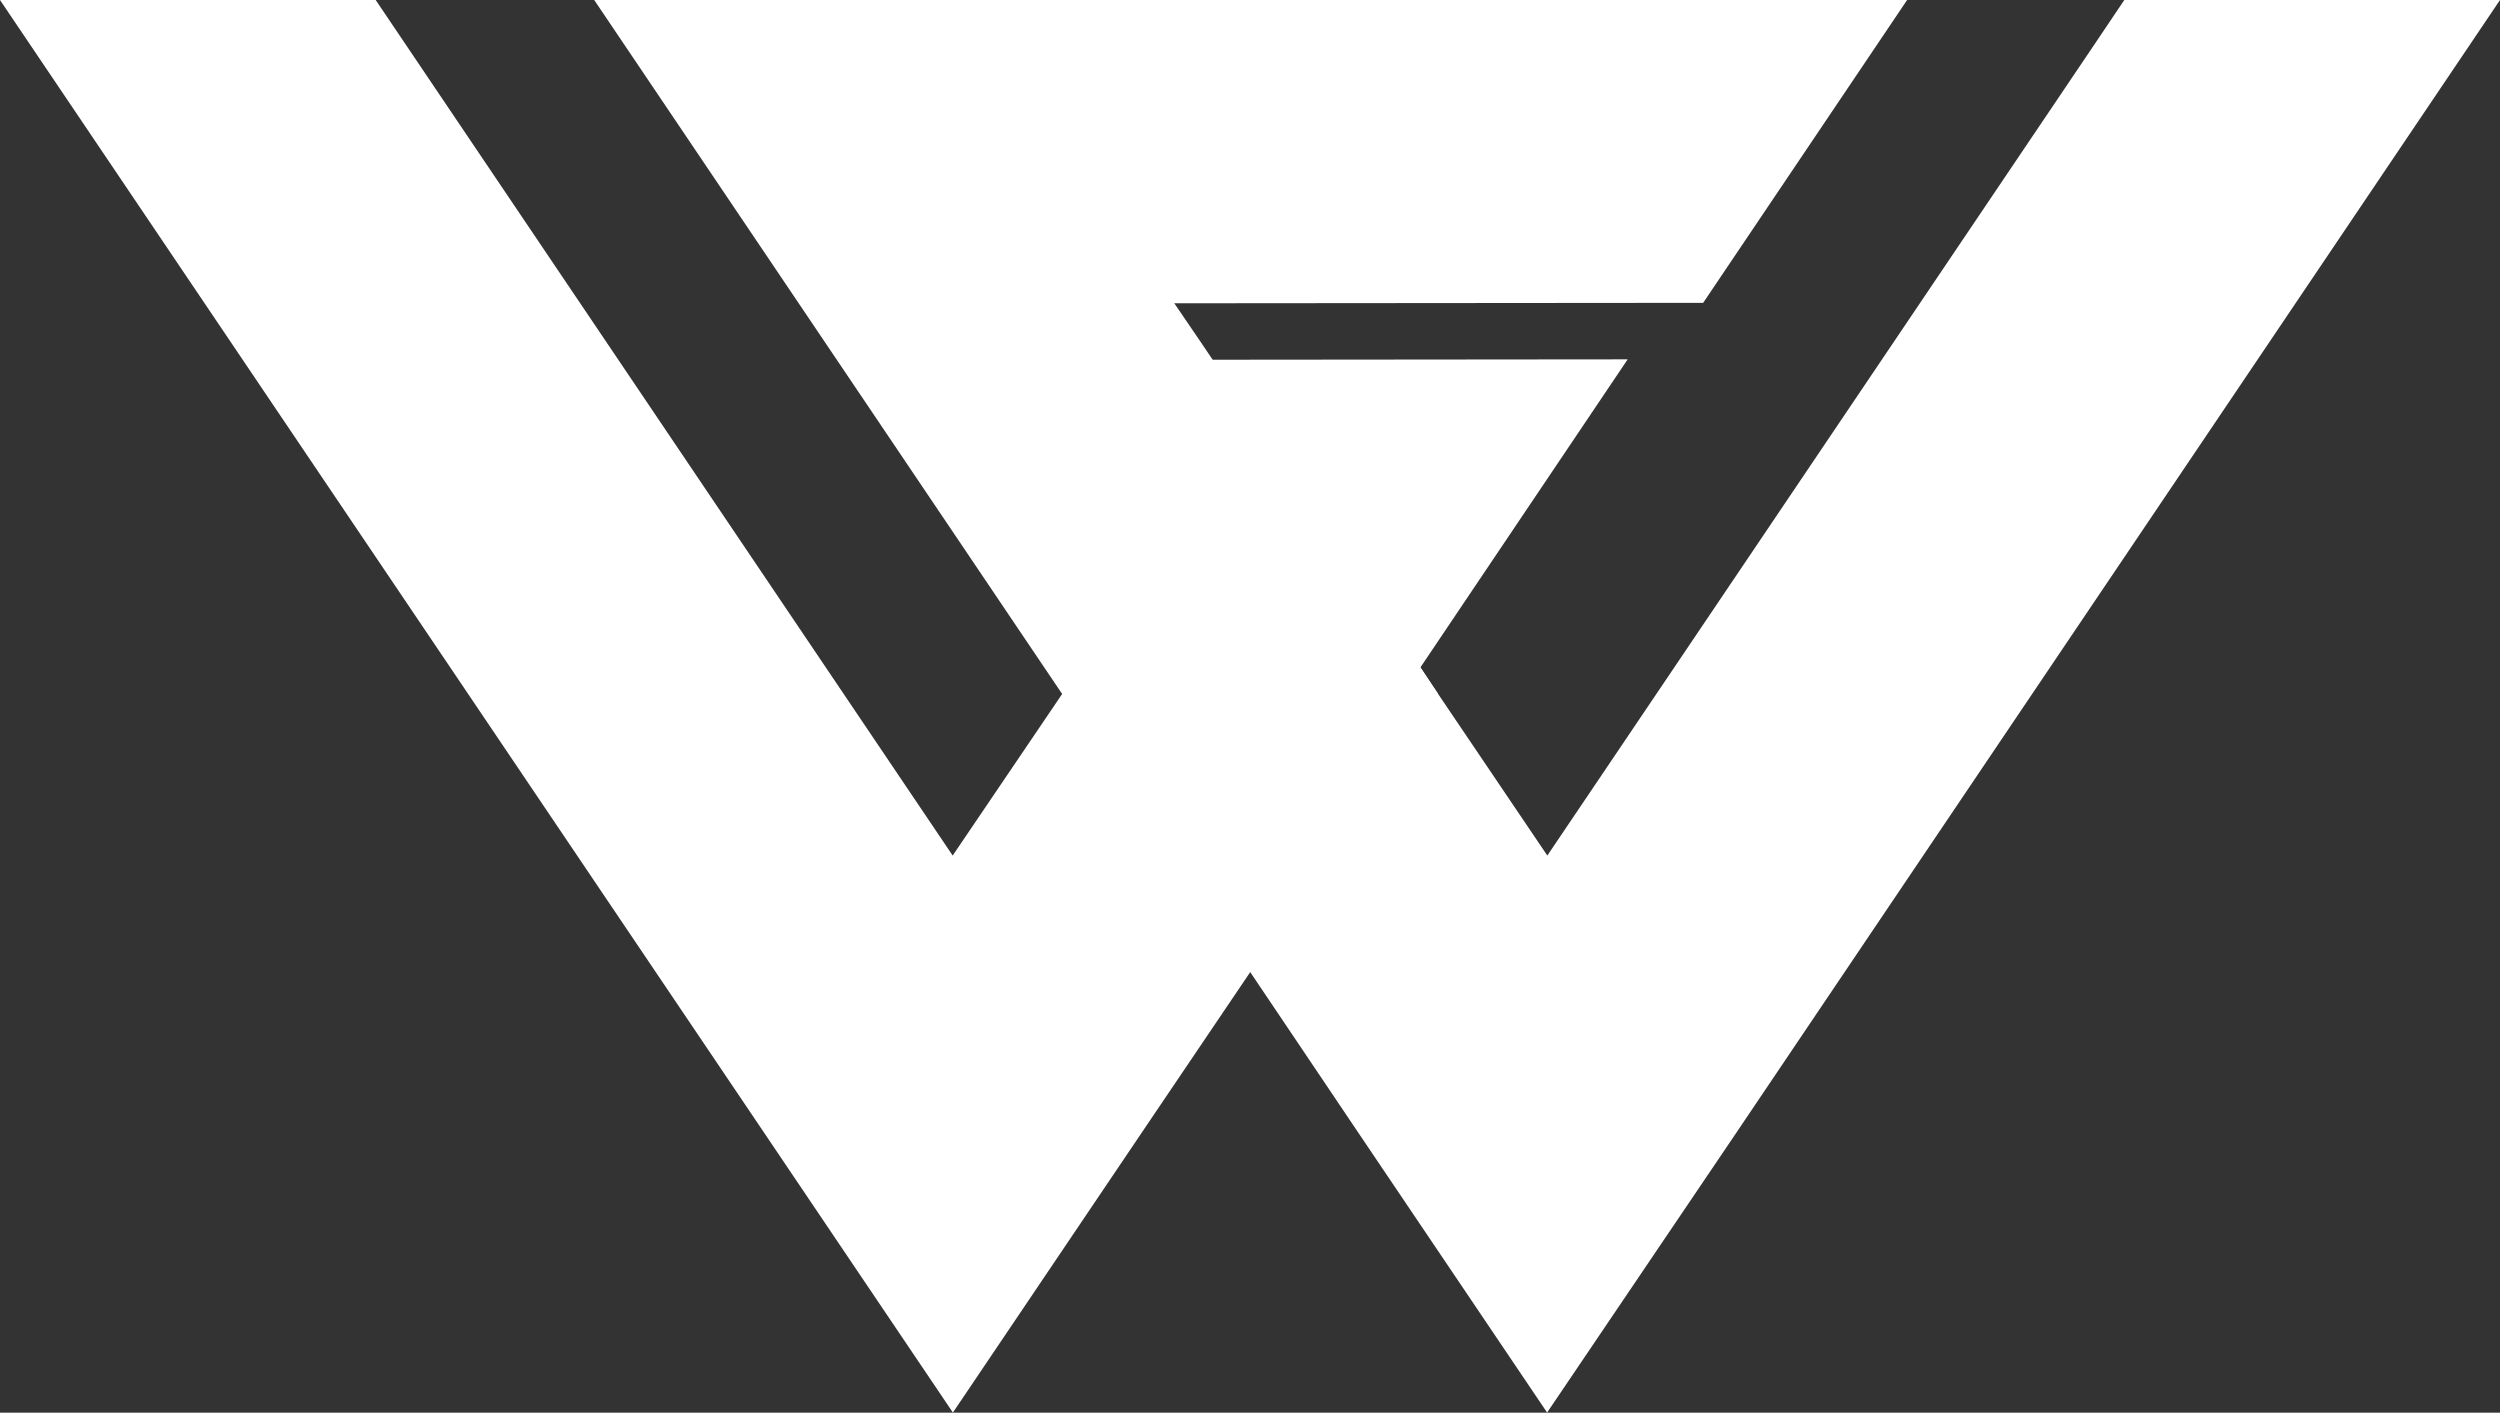
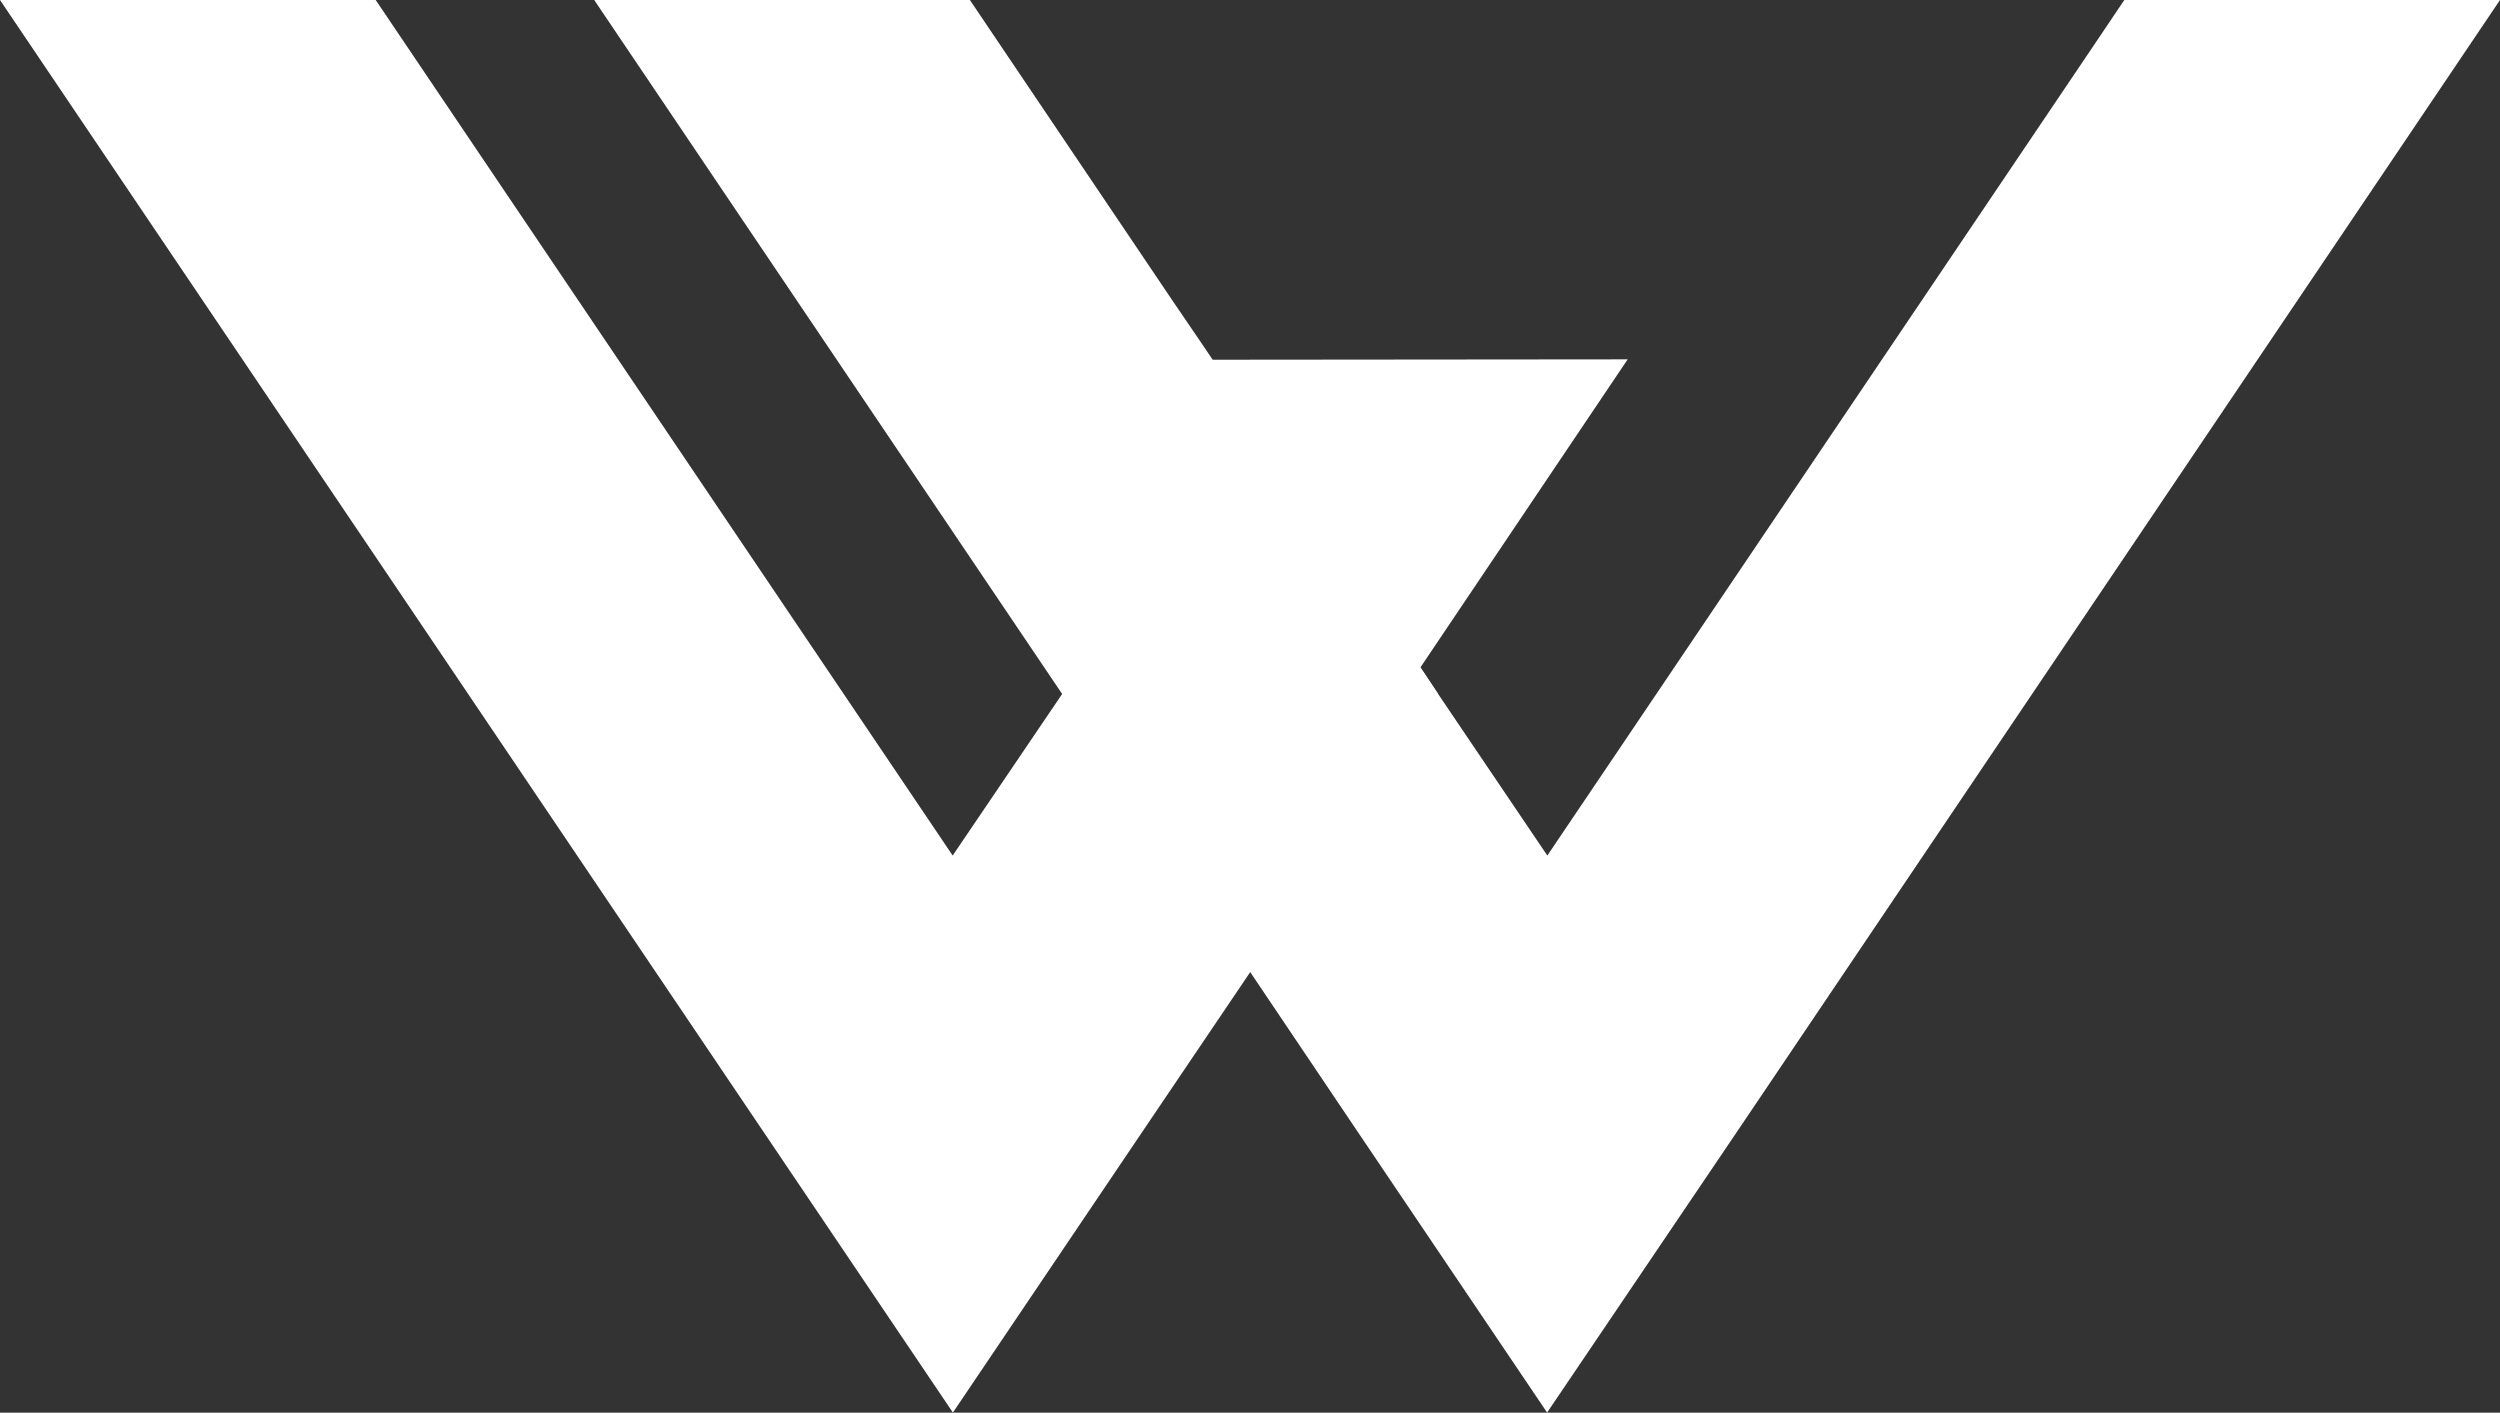
<svg xmlns="http://www.w3.org/2000/svg" version="1.1" id="Layer_1" x="0px" y="0px" viewBox="0 0 56.63 32" style="enable-background:new 0 0 56.63 32;" xml:space="preserve">
  <rect x="0" y="0" width="56.63" height="32" fill="#333333" stroke="none" />
  <style type="text/css">
	.st0{fill:#FFFFFF;}
</style>
  <g>
    <polygon class="st0" points="32.57,15.71 29.45,20.33 28.32,22.02 25.84,25.69 21.59,31.99 21.58,32 21.58,31.99 17.33,25.69 0,0    8.51,0 21.58,19.38 24.06,15.72 25.19,14.03 26.02,12.81 28.32,9.4 31.43,14.03 32.17,15.11  " />
    <polygon class="st0" points="56.63,0 39.31,25.69 35.05,31.99 35.05,32 35.04,31.99 30.79,25.69 28.32,22.02 27.18,20.33    24.06,15.72 22.92,14.03 13.46,0 21.97,0 26.6,6.87 27.18,7.72 27.47,8.15 28.32,9.4 31.43,14.03 32.17,15.11 32.57,15.71    35.05,19.38 37.81,15.29 47.4,1.07 48.12,0  " />
-     <polygon class="st0" points="43.2,0 38.58,6.86 26.6,6.87 21.74,6.88 21.74,0  " />
    <polygon class="st0" points="36.87,8.14 32.12,15.2 26.02,15.21 26.02,8.15  " />
  </g>
</svg>